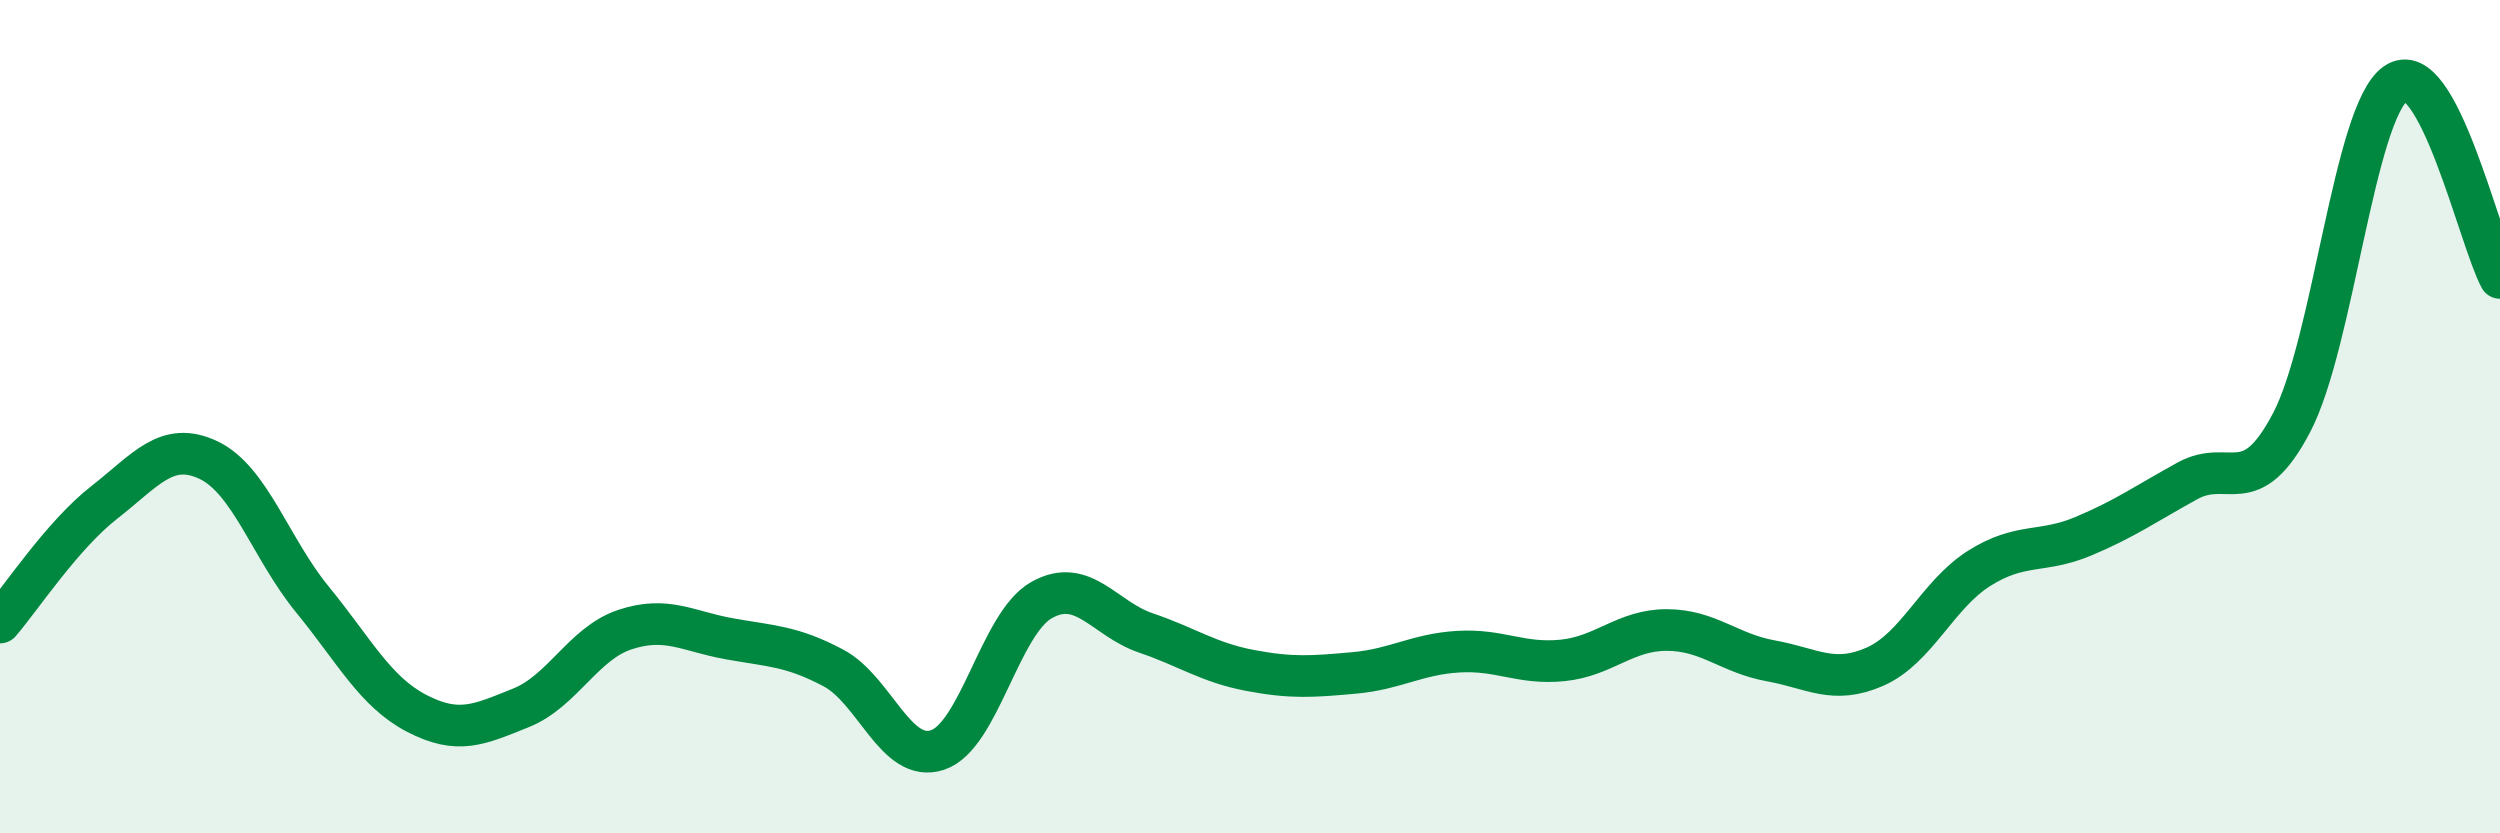
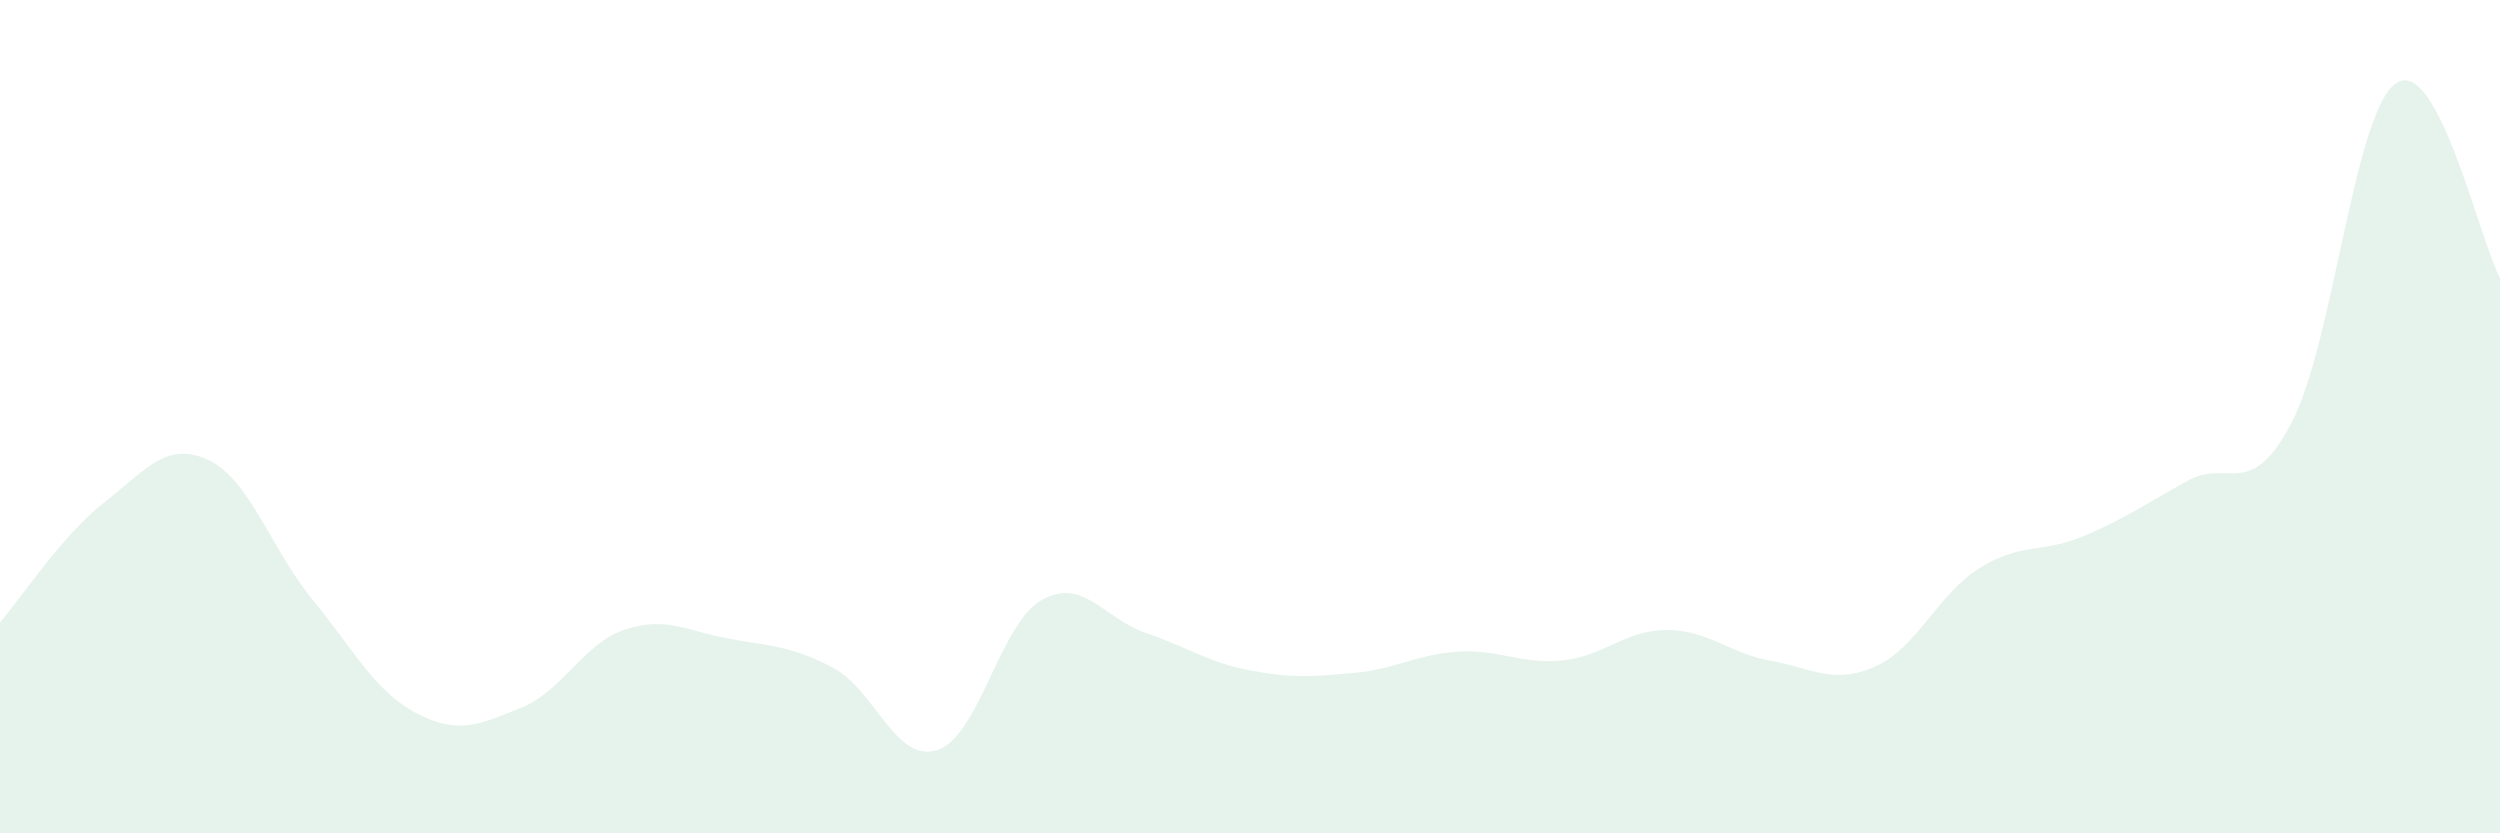
<svg xmlns="http://www.w3.org/2000/svg" width="60" height="20" viewBox="0 0 60 20">
  <path d="M 0,14.94 C 0.5,14.36 1.5,12.84 2.5,12.06 C 3.5,11.28 4,10.57 5,11.04 C 6,11.51 6.5,13.17 7.5,14.39 C 8.5,15.61 9,16.6 10,17.12 C 11,17.64 11.5,17.39 12.5,16.99 C 13.5,16.59 14,15.44 15,15.11 C 16,14.78 16.5,15.15 17.5,15.33 C 18.5,15.51 19,15.5 20,16.03 C 21,16.56 21.5,18.33 22.5,18 C 23.5,17.67 24,14.96 25,14.4 C 26,13.84 26.5,14.85 27.5,15.19 C 28.5,15.53 29,15.9 30,16.09 C 31,16.28 31.5,16.24 32.5,16.15 C 33.5,16.06 34,15.7 35,15.64 C 36,15.58 36.5,15.95 37.5,15.85 C 38.5,15.75 39,15.12 40,15.12 C 41,15.12 41.5,15.68 42.5,15.86 C 43.5,16.04 44,16.44 45,16 C 46,15.56 46.5,14.27 47.5,13.64 C 48.5,13.01 49,13.29 50,12.87 C 51,12.45 51.5,12.09 52.5,11.54 C 53.5,10.99 54,12.05 55,10.14 C 56,8.23 56.5,2.69 57.5,2 C 58.5,1.31 59.5,5.74 60,6.67L60 20L0 20Z" fill="#008740" opacity="0.1" stroke-linecap="round" stroke-linejoin="round" />
-   <path d="M 0,14.94 C 0.5,14.36 1.5,12.84 2.5,12.06 C 3.5,11.28 4,10.57 5,11.04 C 6,11.51 6.5,13.17 7.5,14.39 C 8.5,15.61 9,16.6 10,17.12 C 11,17.64 11.5,17.39 12.5,16.99 C 13.5,16.59 14,15.44 15,15.11 C 16,14.78 16.5,15.15 17.5,15.33 C 18.5,15.51 19,15.5 20,16.03 C 21,16.56 21.5,18.33 22.5,18 C 23.5,17.67 24,14.96 25,14.4 C 26,13.84 26.5,14.85 27.5,15.19 C 28.5,15.53 29,15.9 30,16.09 C 31,16.28 31.5,16.24 32.5,16.15 C 33.5,16.06 34,15.7 35,15.64 C 36,15.58 36.5,15.95 37.5,15.85 C 38.5,15.75 39,15.12 40,15.12 C 41,15.12 41.5,15.68 42.5,15.86 C 43.5,16.04 44,16.44 45,16 C 46,15.56 46.5,14.27 47.5,13.64 C 48.5,13.01 49,13.29 50,12.87 C 51,12.45 51.5,12.09 52.5,11.54 C 53.5,10.99 54,12.05 55,10.14 C 56,8.23 56.5,2.69 57.5,2 C 58.5,1.31 59.5,5.74 60,6.67" stroke="#008740" stroke-width="1" fill="none" stroke-linecap="round" stroke-linejoin="round" />
</svg>